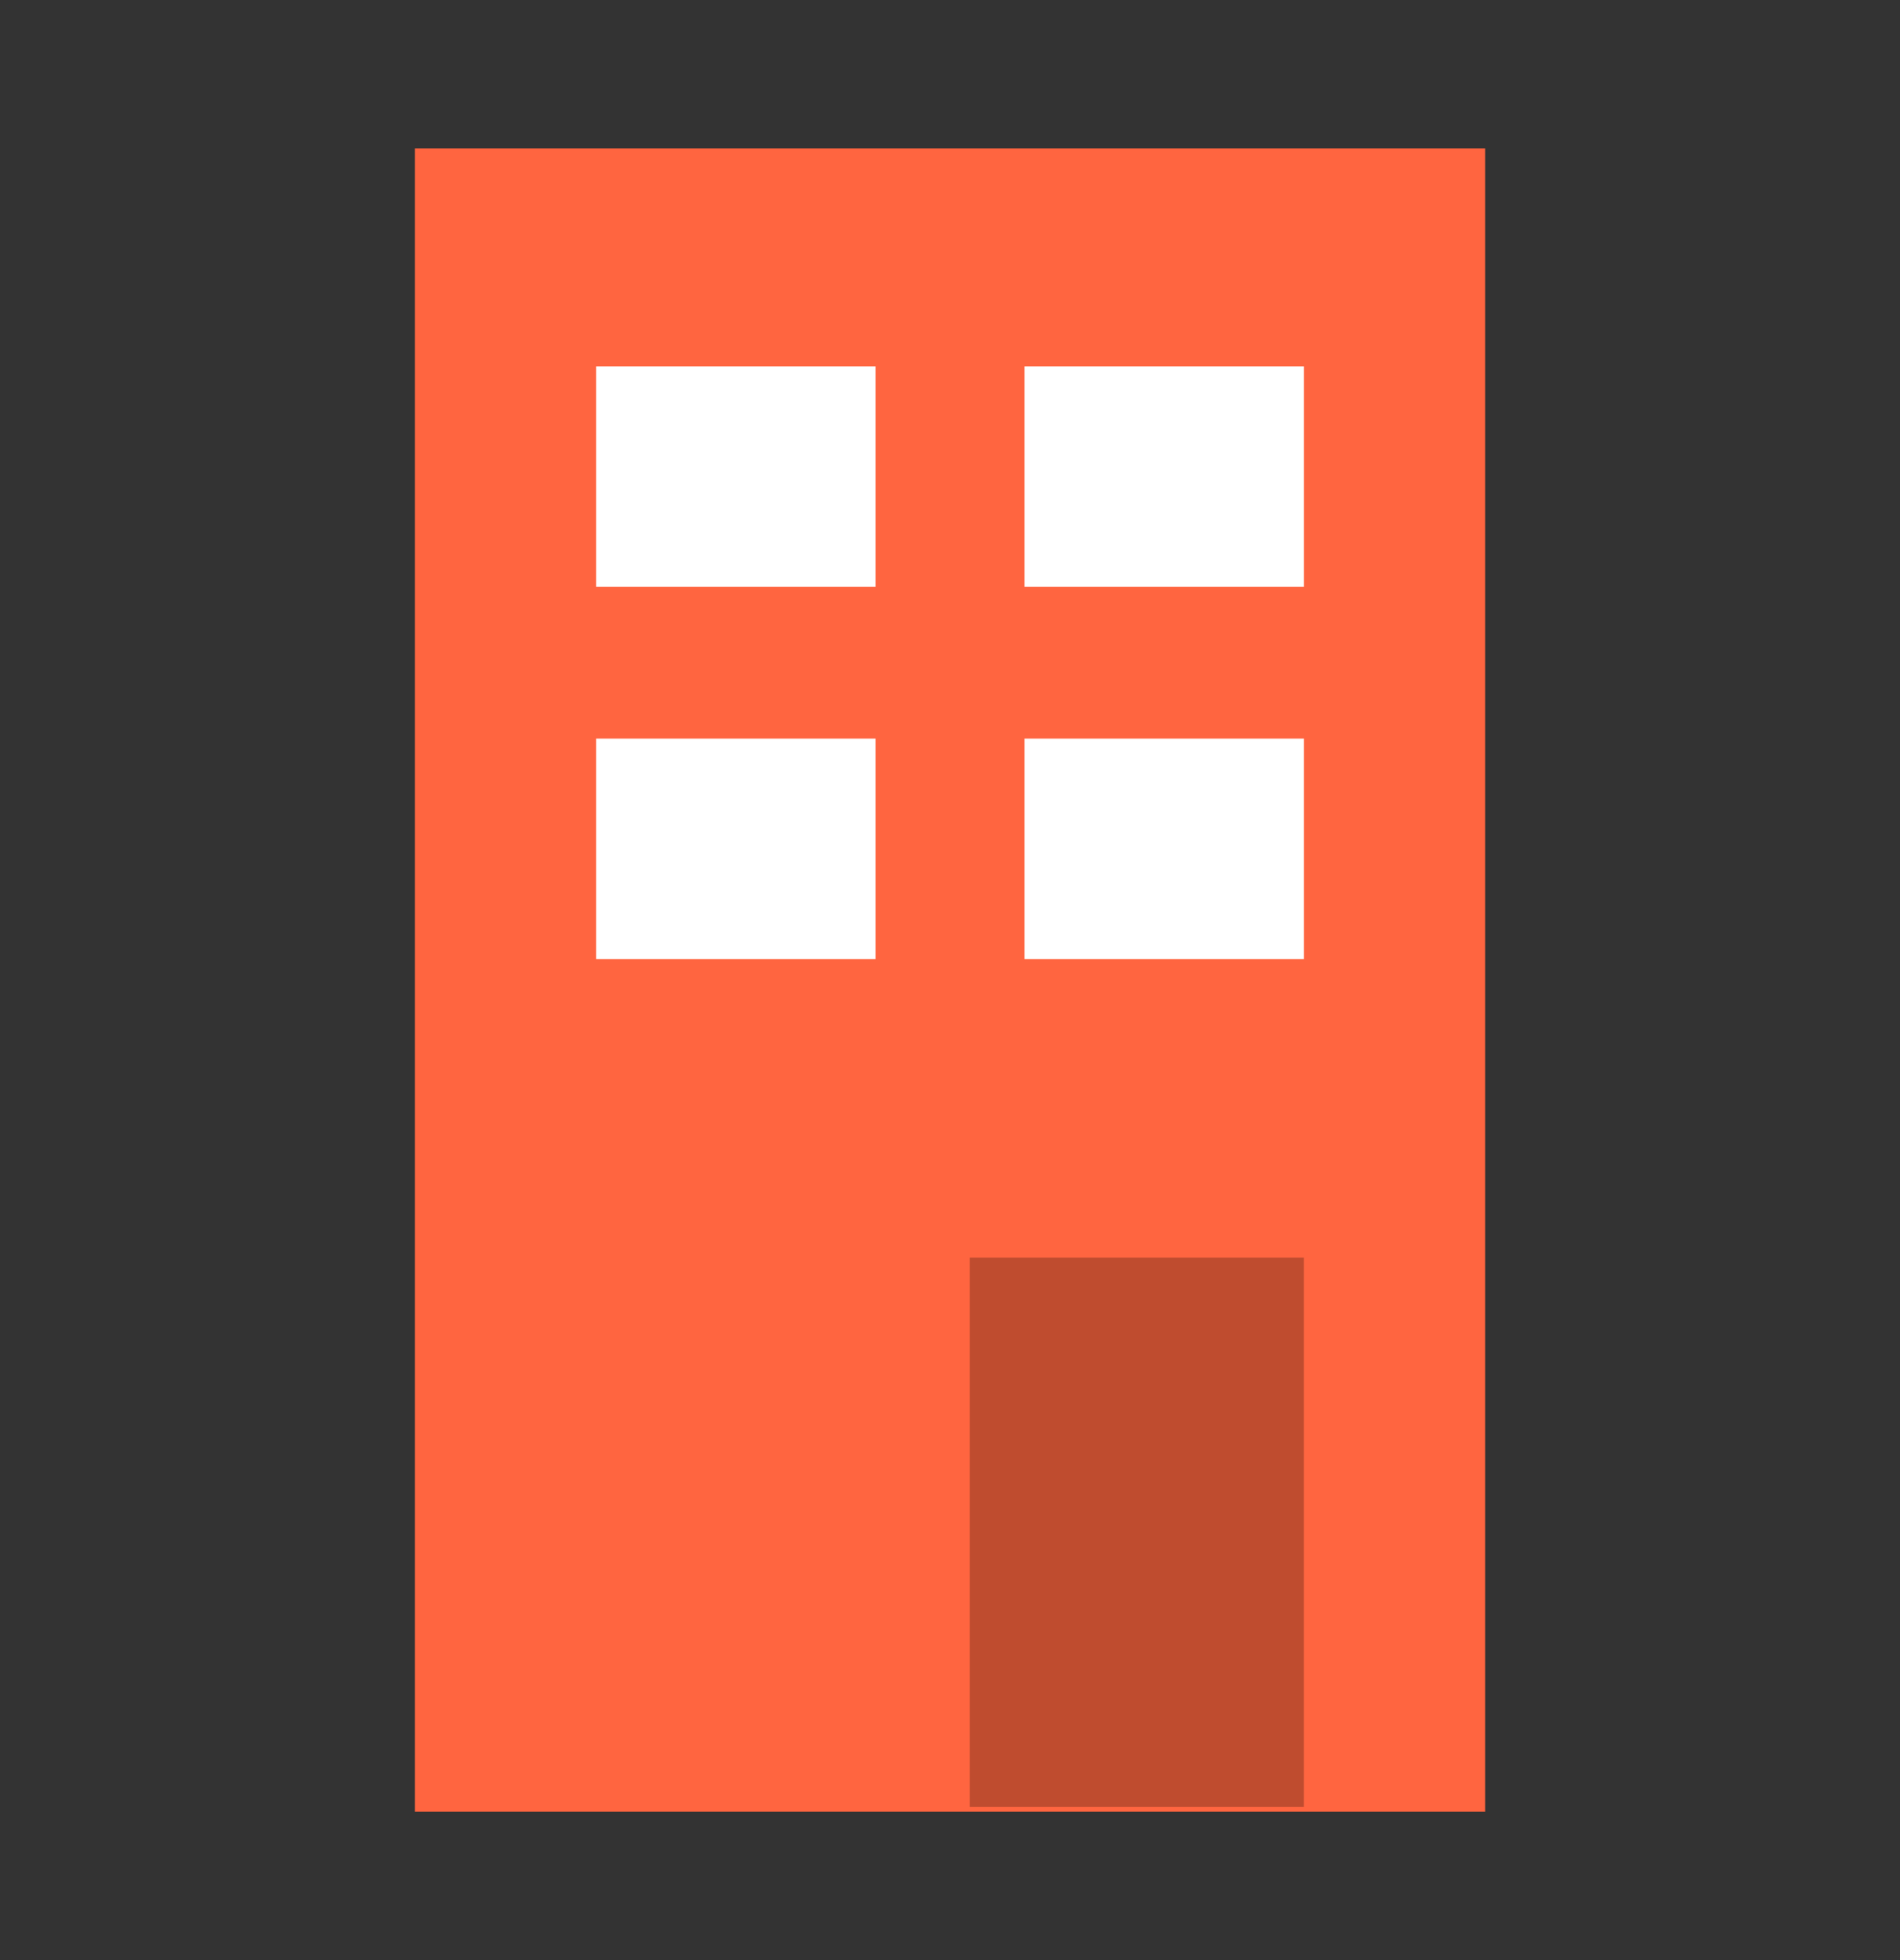
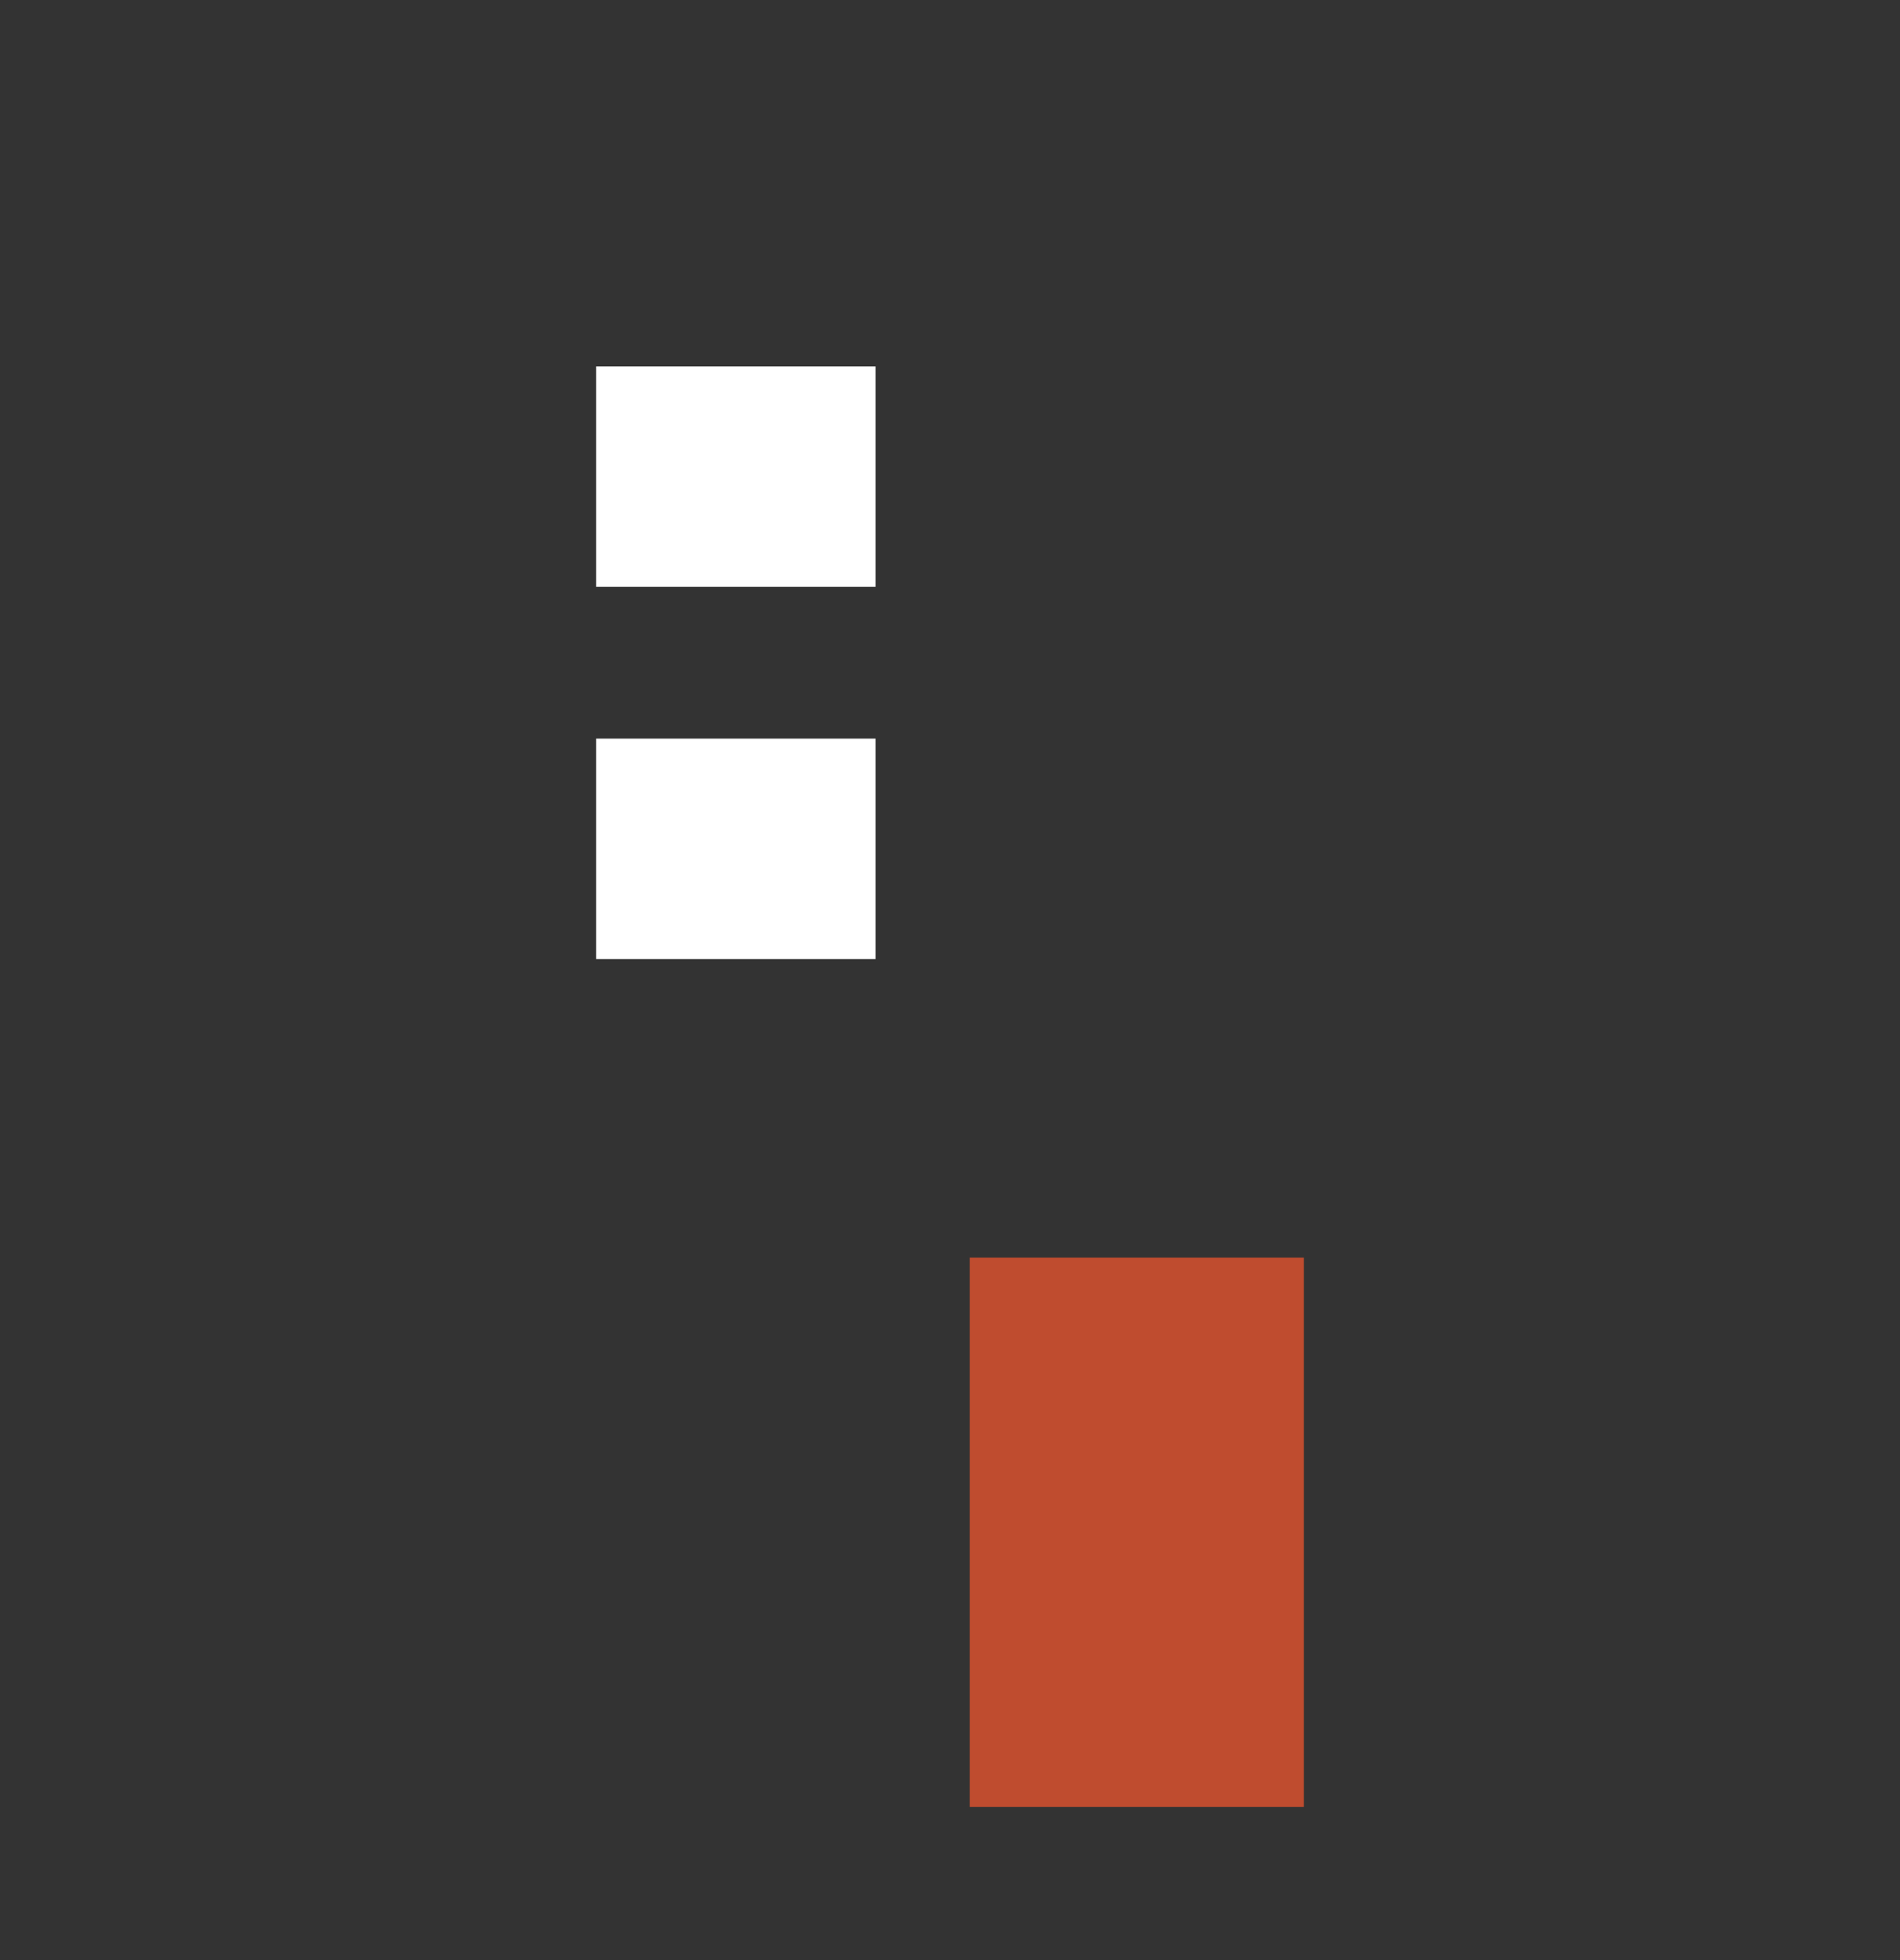
<svg xmlns="http://www.w3.org/2000/svg" width="32" height="33" viewBox="0 0 32 33" fill="none">
  <rect x="0" y="0" width="32" height="33" fill="#333333" stroke="none" />
-   <rect x="6.987" y="2.5" width="18.027" height="28" fill="#FF6540" />
  <rect x="16.332" y="21.173" width="5.628" height="9.249" fill="#BF4C2F" />
-   <rect x="17.255" y="6.169" width="4.706" height="3.711" fill="white" />
-   <rect x="17.255" y="12.435" width="4.706" height="3.711" fill="white" />
  <rect x="10.04" y="6.169" width="4.706" height="3.711" fill="white" />
  <rect x="10.04" y="12.435" width="4.706" height="3.711" fill="white" />
</svg>